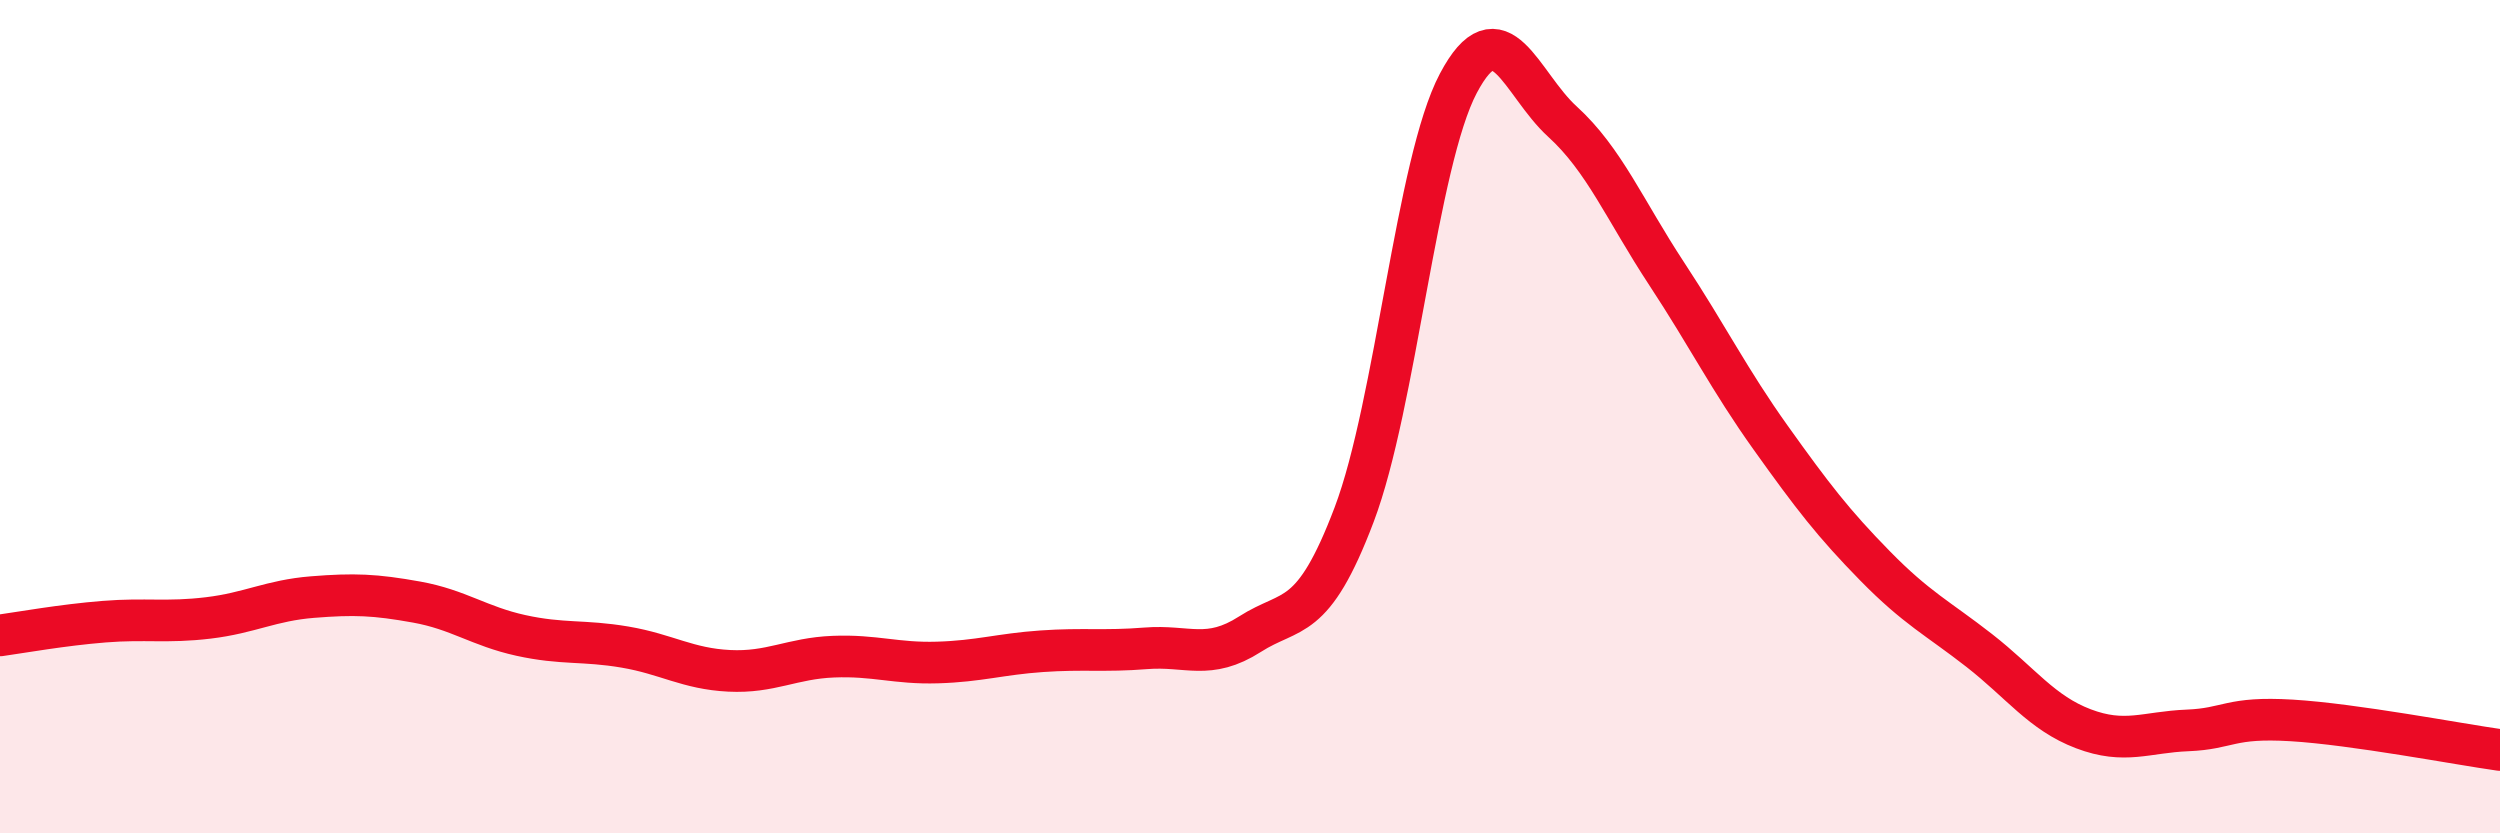
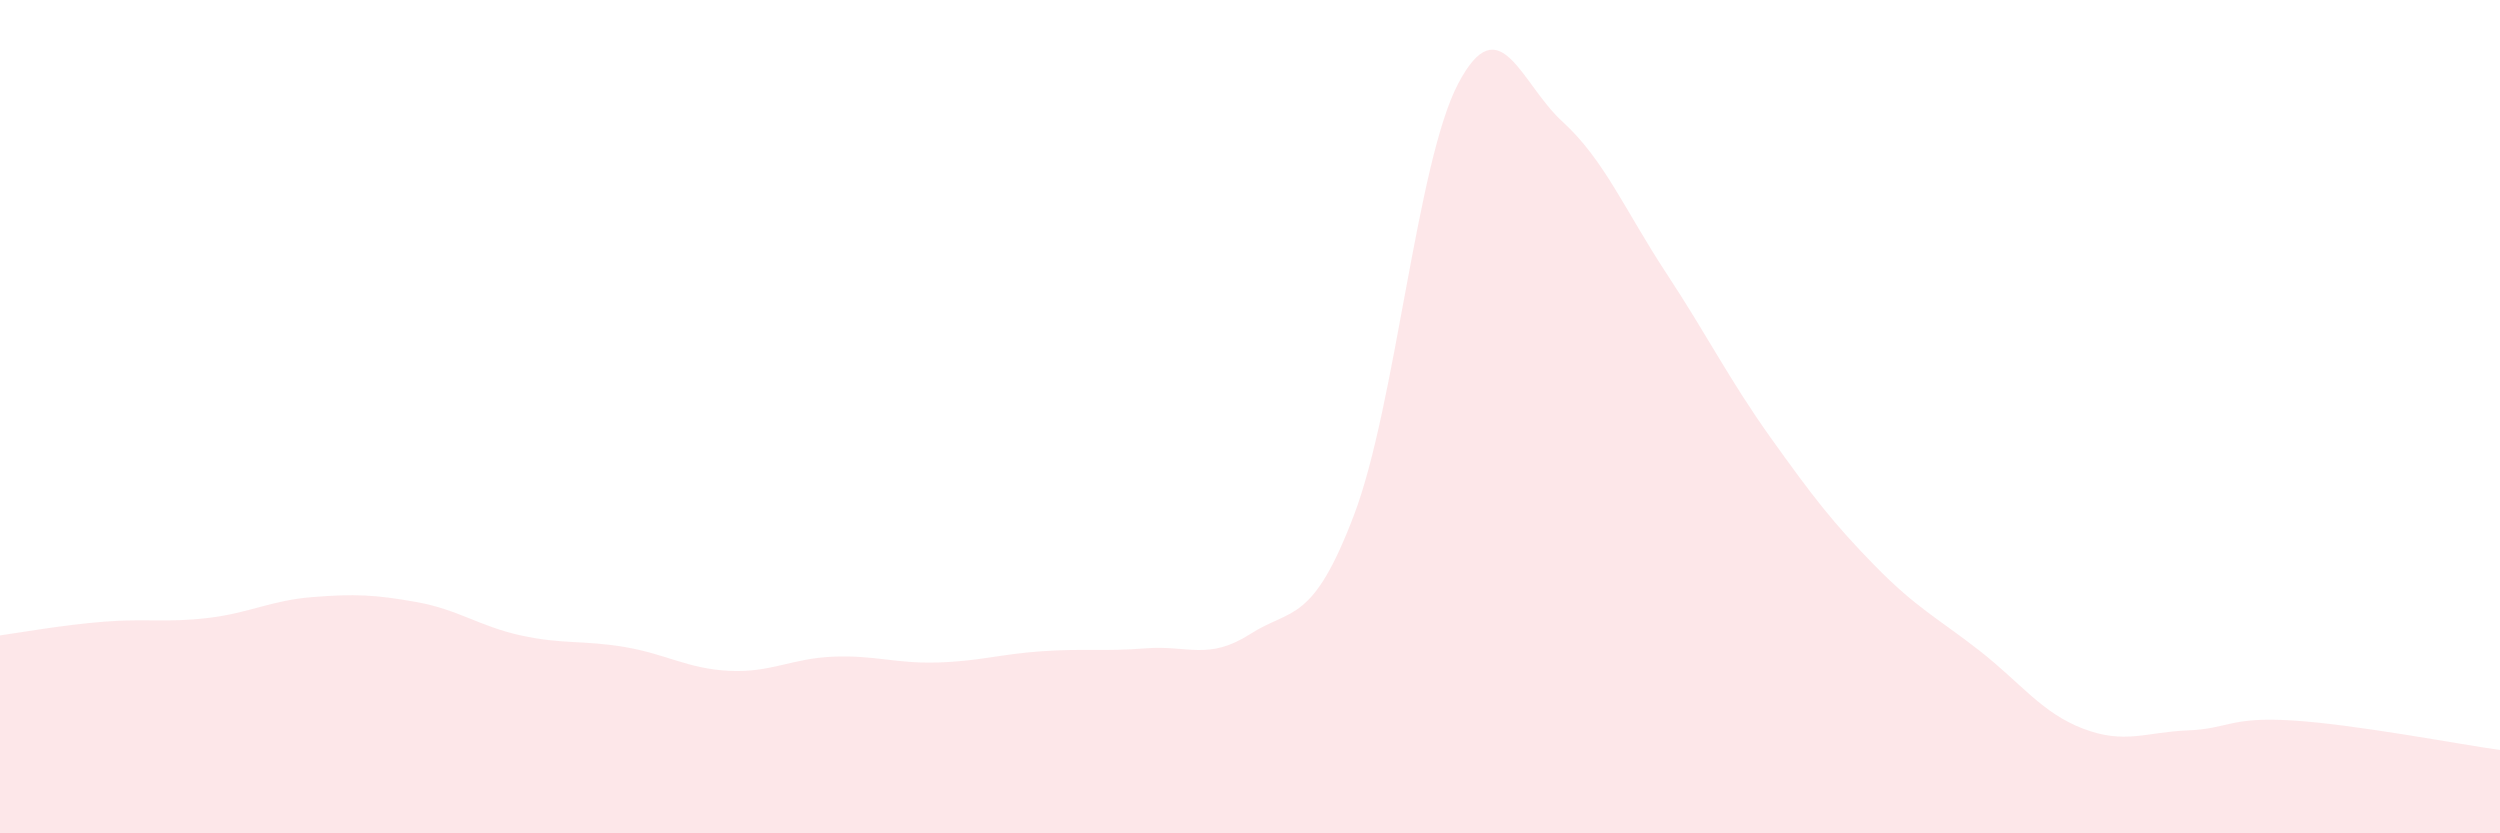
<svg xmlns="http://www.w3.org/2000/svg" width="60" height="20" viewBox="0 0 60 20">
  <path d="M 0,15.25 C 0.5,15.18 1.5,15 2.5,14.92 C 3.5,14.84 4,14.95 5,14.83 C 6,14.71 6.5,14.41 7.5,14.33 C 8.5,14.25 9,14.27 10,14.45 C 11,14.63 11.5,15.03 12.5,15.25 C 13.5,15.47 14,15.36 15,15.53 C 16,15.7 16.5,16.05 17.5,16.1 C 18.5,16.15 19,15.8 20,15.76 C 21,15.72 21.5,15.93 22.5,15.9 C 23.5,15.87 24,15.7 25,15.63 C 26,15.56 26.5,15.64 27.5,15.56 C 28.5,15.48 29,15.86 30,15.22 C 31,14.58 31.5,14.99 32.5,12.35 C 33.5,9.71 34,3.89 35,2 C 36,0.11 36.5,2.01 37.5,2.92 C 38.5,3.83 39,5.05 40,6.57 C 41,8.09 41.5,9.11 42.5,10.51 C 43.5,11.91 44,12.56 45,13.58 C 46,14.6 46.5,14.83 47.5,15.61 C 48.5,16.39 49,17.11 50,17.49 C 51,17.87 51.5,17.57 52.5,17.53 C 53.5,17.49 53.5,17.2 55,17.29 C 56.5,17.38 59,17.86 60,18L60 20L0 20Z" fill="#EB0A25" opacity="0.1" stroke-linecap="round" stroke-linejoin="round" />
-   <path d="M 0,15.25 C 0.5,15.18 1.5,15 2.5,14.92 C 3.5,14.84 4,14.95 5,14.83 C 6,14.71 6.5,14.41 7.5,14.33 C 8.5,14.25 9,14.27 10,14.45 C 11,14.63 11.5,15.03 12.5,15.25 C 13.5,15.47 14,15.36 15,15.53 C 16,15.7 16.5,16.05 17.5,16.1 C 18.5,16.15 19,15.8 20,15.76 C 21,15.72 21.5,15.93 22.5,15.9 C 23.5,15.87 24,15.7 25,15.63 C 26,15.56 26.5,15.64 27.5,15.56 C 28.5,15.48 29,15.86 30,15.22 C 31,14.58 31.5,14.99 32.5,12.35 C 33.5,9.71 34,3.89 35,2 C 36,0.11 36.5,2.01 37.5,2.92 C 38.5,3.83 39,5.05 40,6.57 C 41,8.09 41.5,9.11 42.5,10.51 C 43.5,11.91 44,12.56 45,13.58 C 46,14.6 46.5,14.83 47.5,15.61 C 48.5,16.39 49,17.11 50,17.49 C 51,17.87 51.5,17.57 52.5,17.53 C 53.5,17.49 53.5,17.2 55,17.29 C 56.5,17.38 59,17.86 60,18" stroke="#EB0A25" stroke-width="1" fill="none" stroke-linecap="round" stroke-linejoin="round" />
</svg>